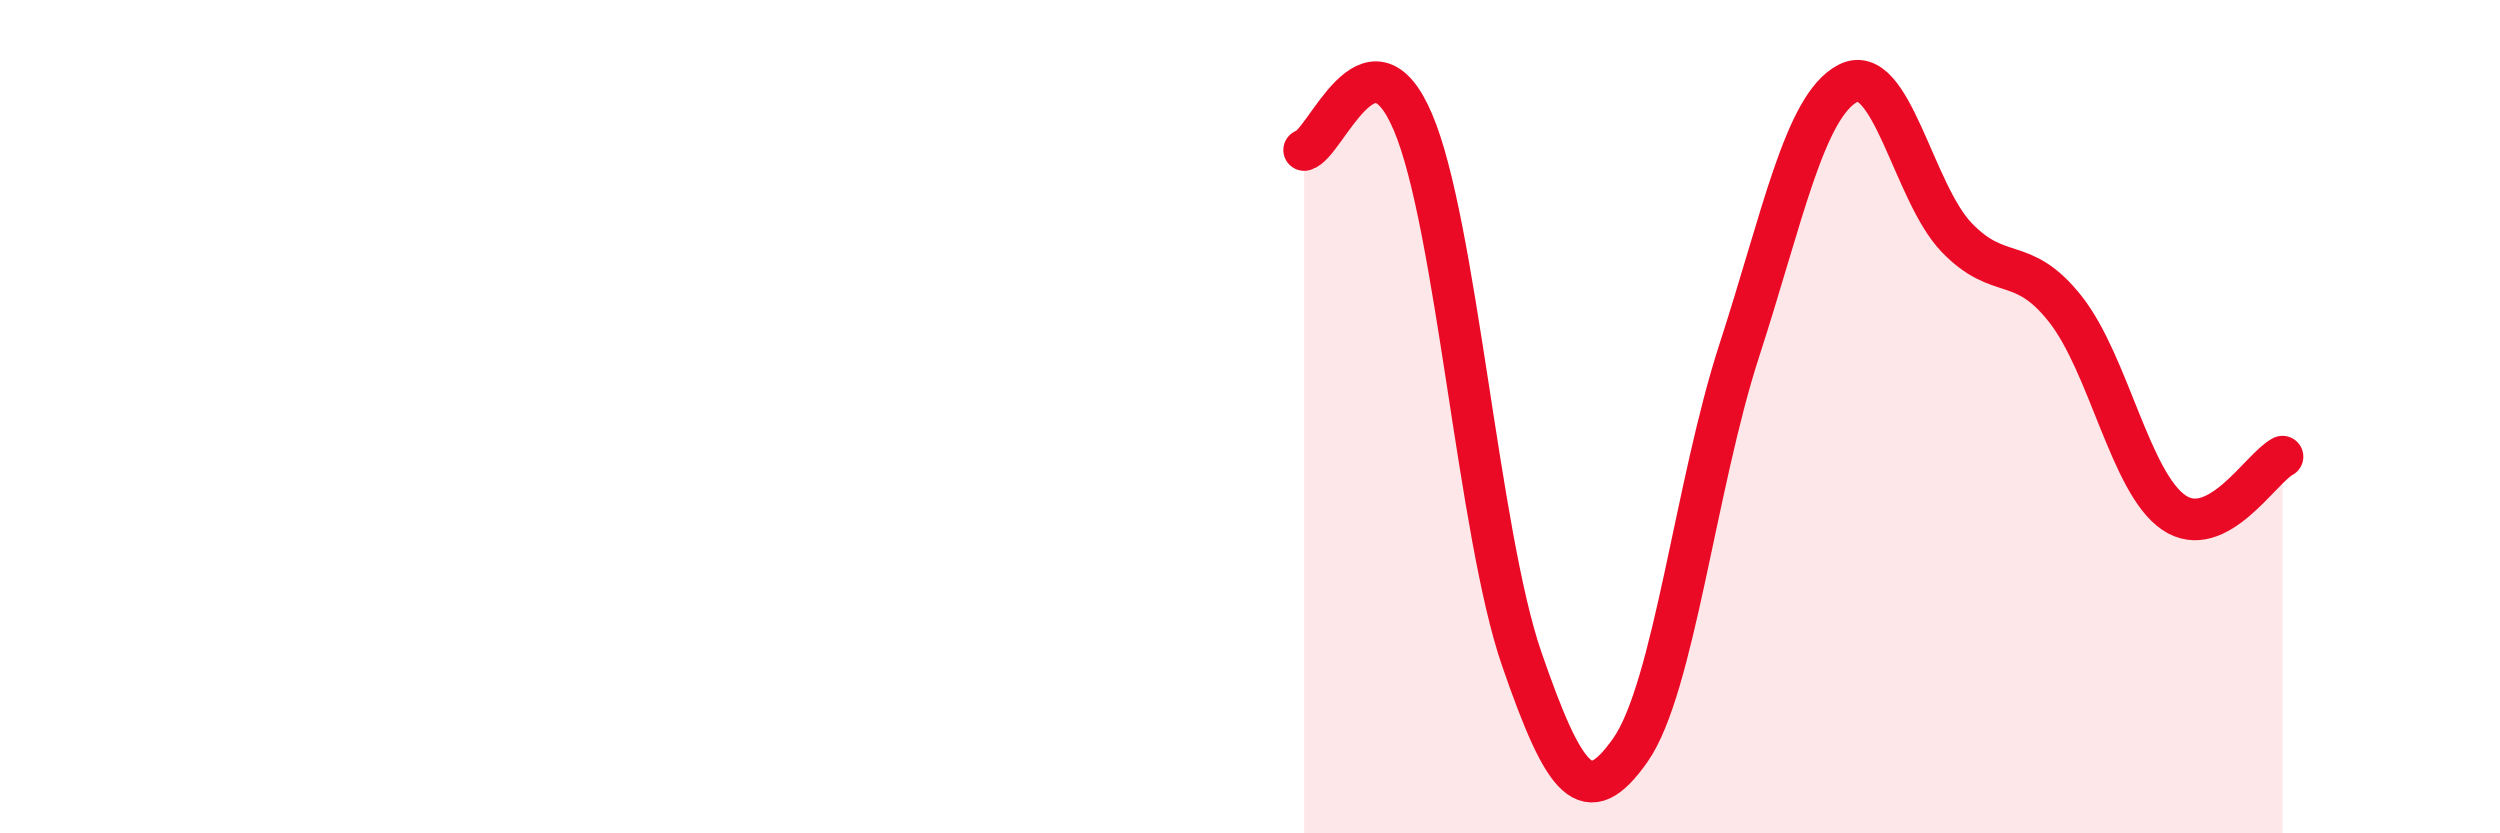
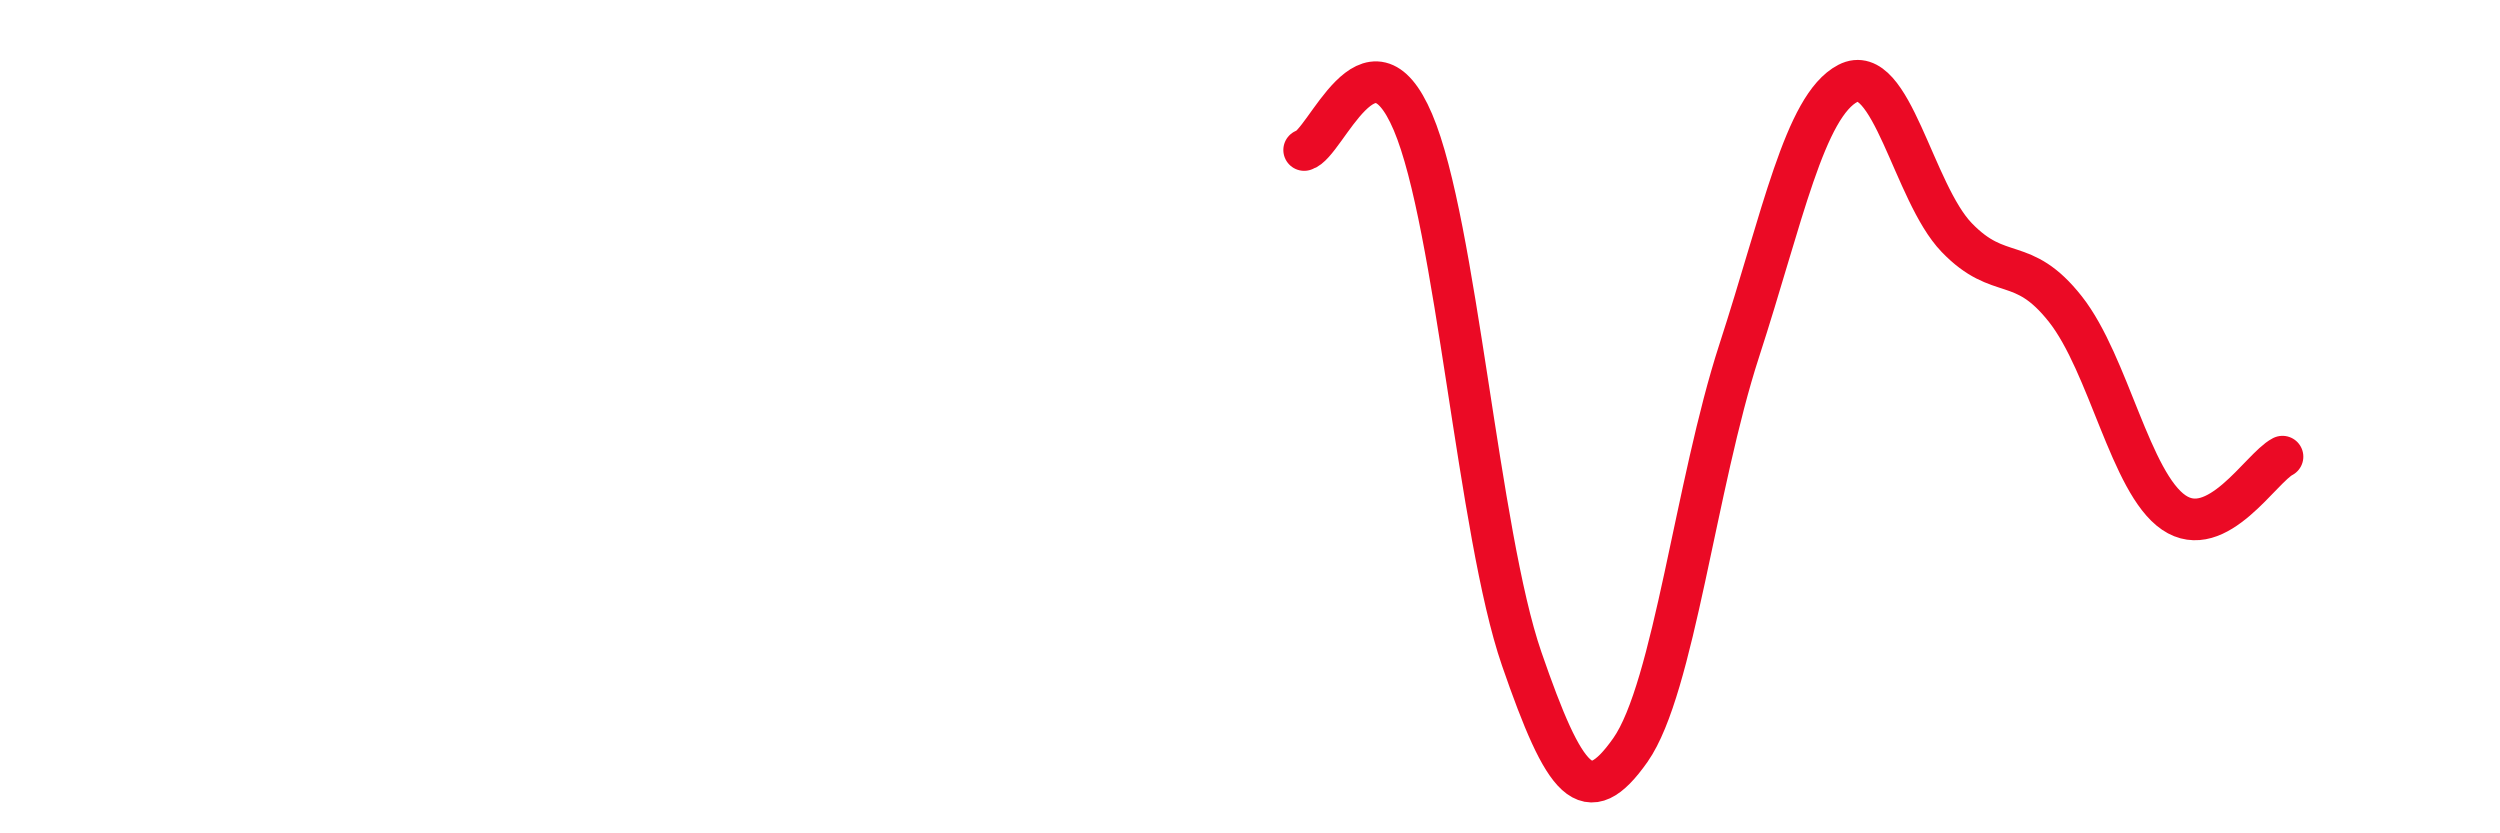
<svg xmlns="http://www.w3.org/2000/svg" width="60" height="20" viewBox="0 0 60 20">
-   <path d="M 31.3,3.6 C 31.82,3.47 32.87,0.49 33.91,2.93 C 34.95,5.37 35.48,12.8 36.52,15.81 C 37.56,18.82 38.09,19.48 39.13,18 C 40.17,16.52 40.7,11.62 41.74,8.42 C 42.78,5.22 43.31,2.54 44.35,2 C 45.39,1.46 45.92,4.62 46.96,5.7 C 48,6.78 48.53,6.1 49.57,7.42 C 50.61,8.74 51.13,11.59 52.17,12.3 C 53.21,13.01 54.26,11.23 54.78,10.96L54.78 20L31.3 20Z" fill="#EB0A25" opacity="0.1" stroke-linecap="round" stroke-linejoin="round" />
  <path d="M 31.3,3.6 C 31.82,3.47 32.87,0.49 33.91,2.93 C 34.95,5.37 35.48,12.8 36.52,15.81 C 37.56,18.82 38.09,19.48 39.13,18 C 40.17,16.52 40.7,11.62 41.74,8.42 C 42.78,5.22 43.31,2.54 44.35,2 C 45.39,1.46 45.92,4.62 46.96,5.7 C 48,6.78 48.53,6.1 49.57,7.42 C 50.61,8.74 51.13,11.59 52.17,12.3 C 53.21,13.01 54.26,11.23 54.78,10.96" stroke="#EB0A25" stroke-width="1" fill="none" stroke-linecap="round" stroke-linejoin="round" />
</svg>